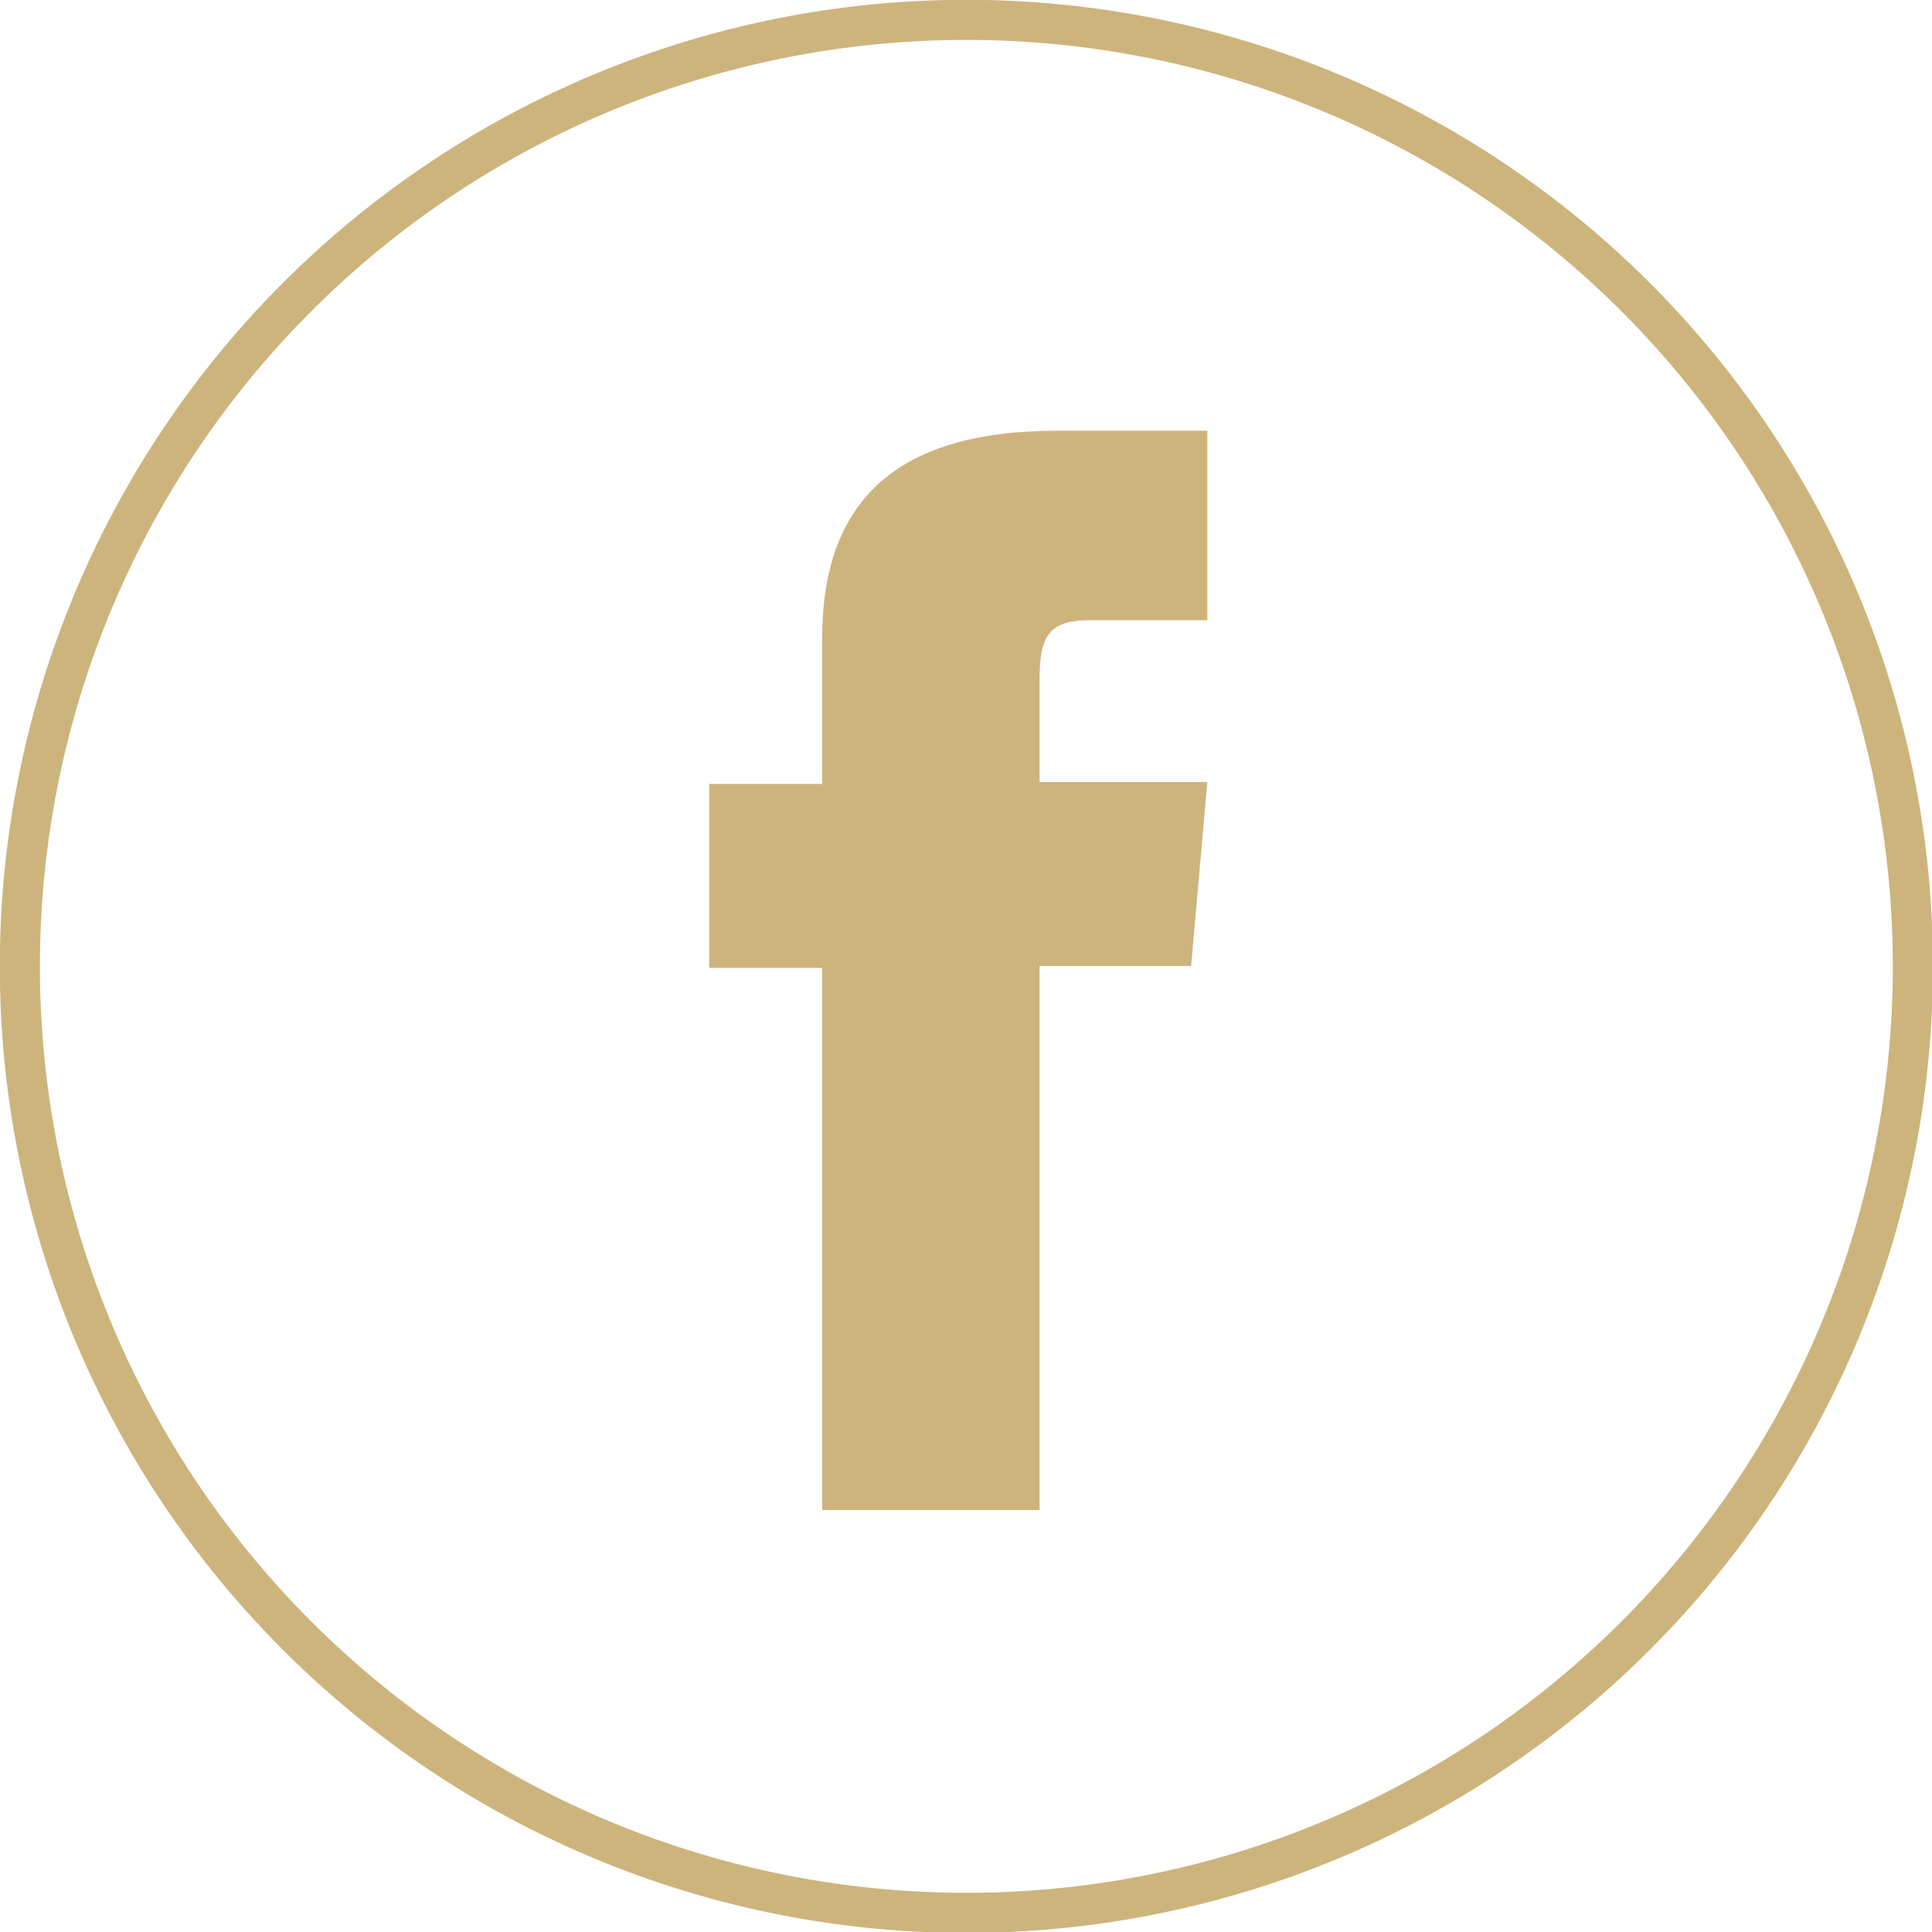
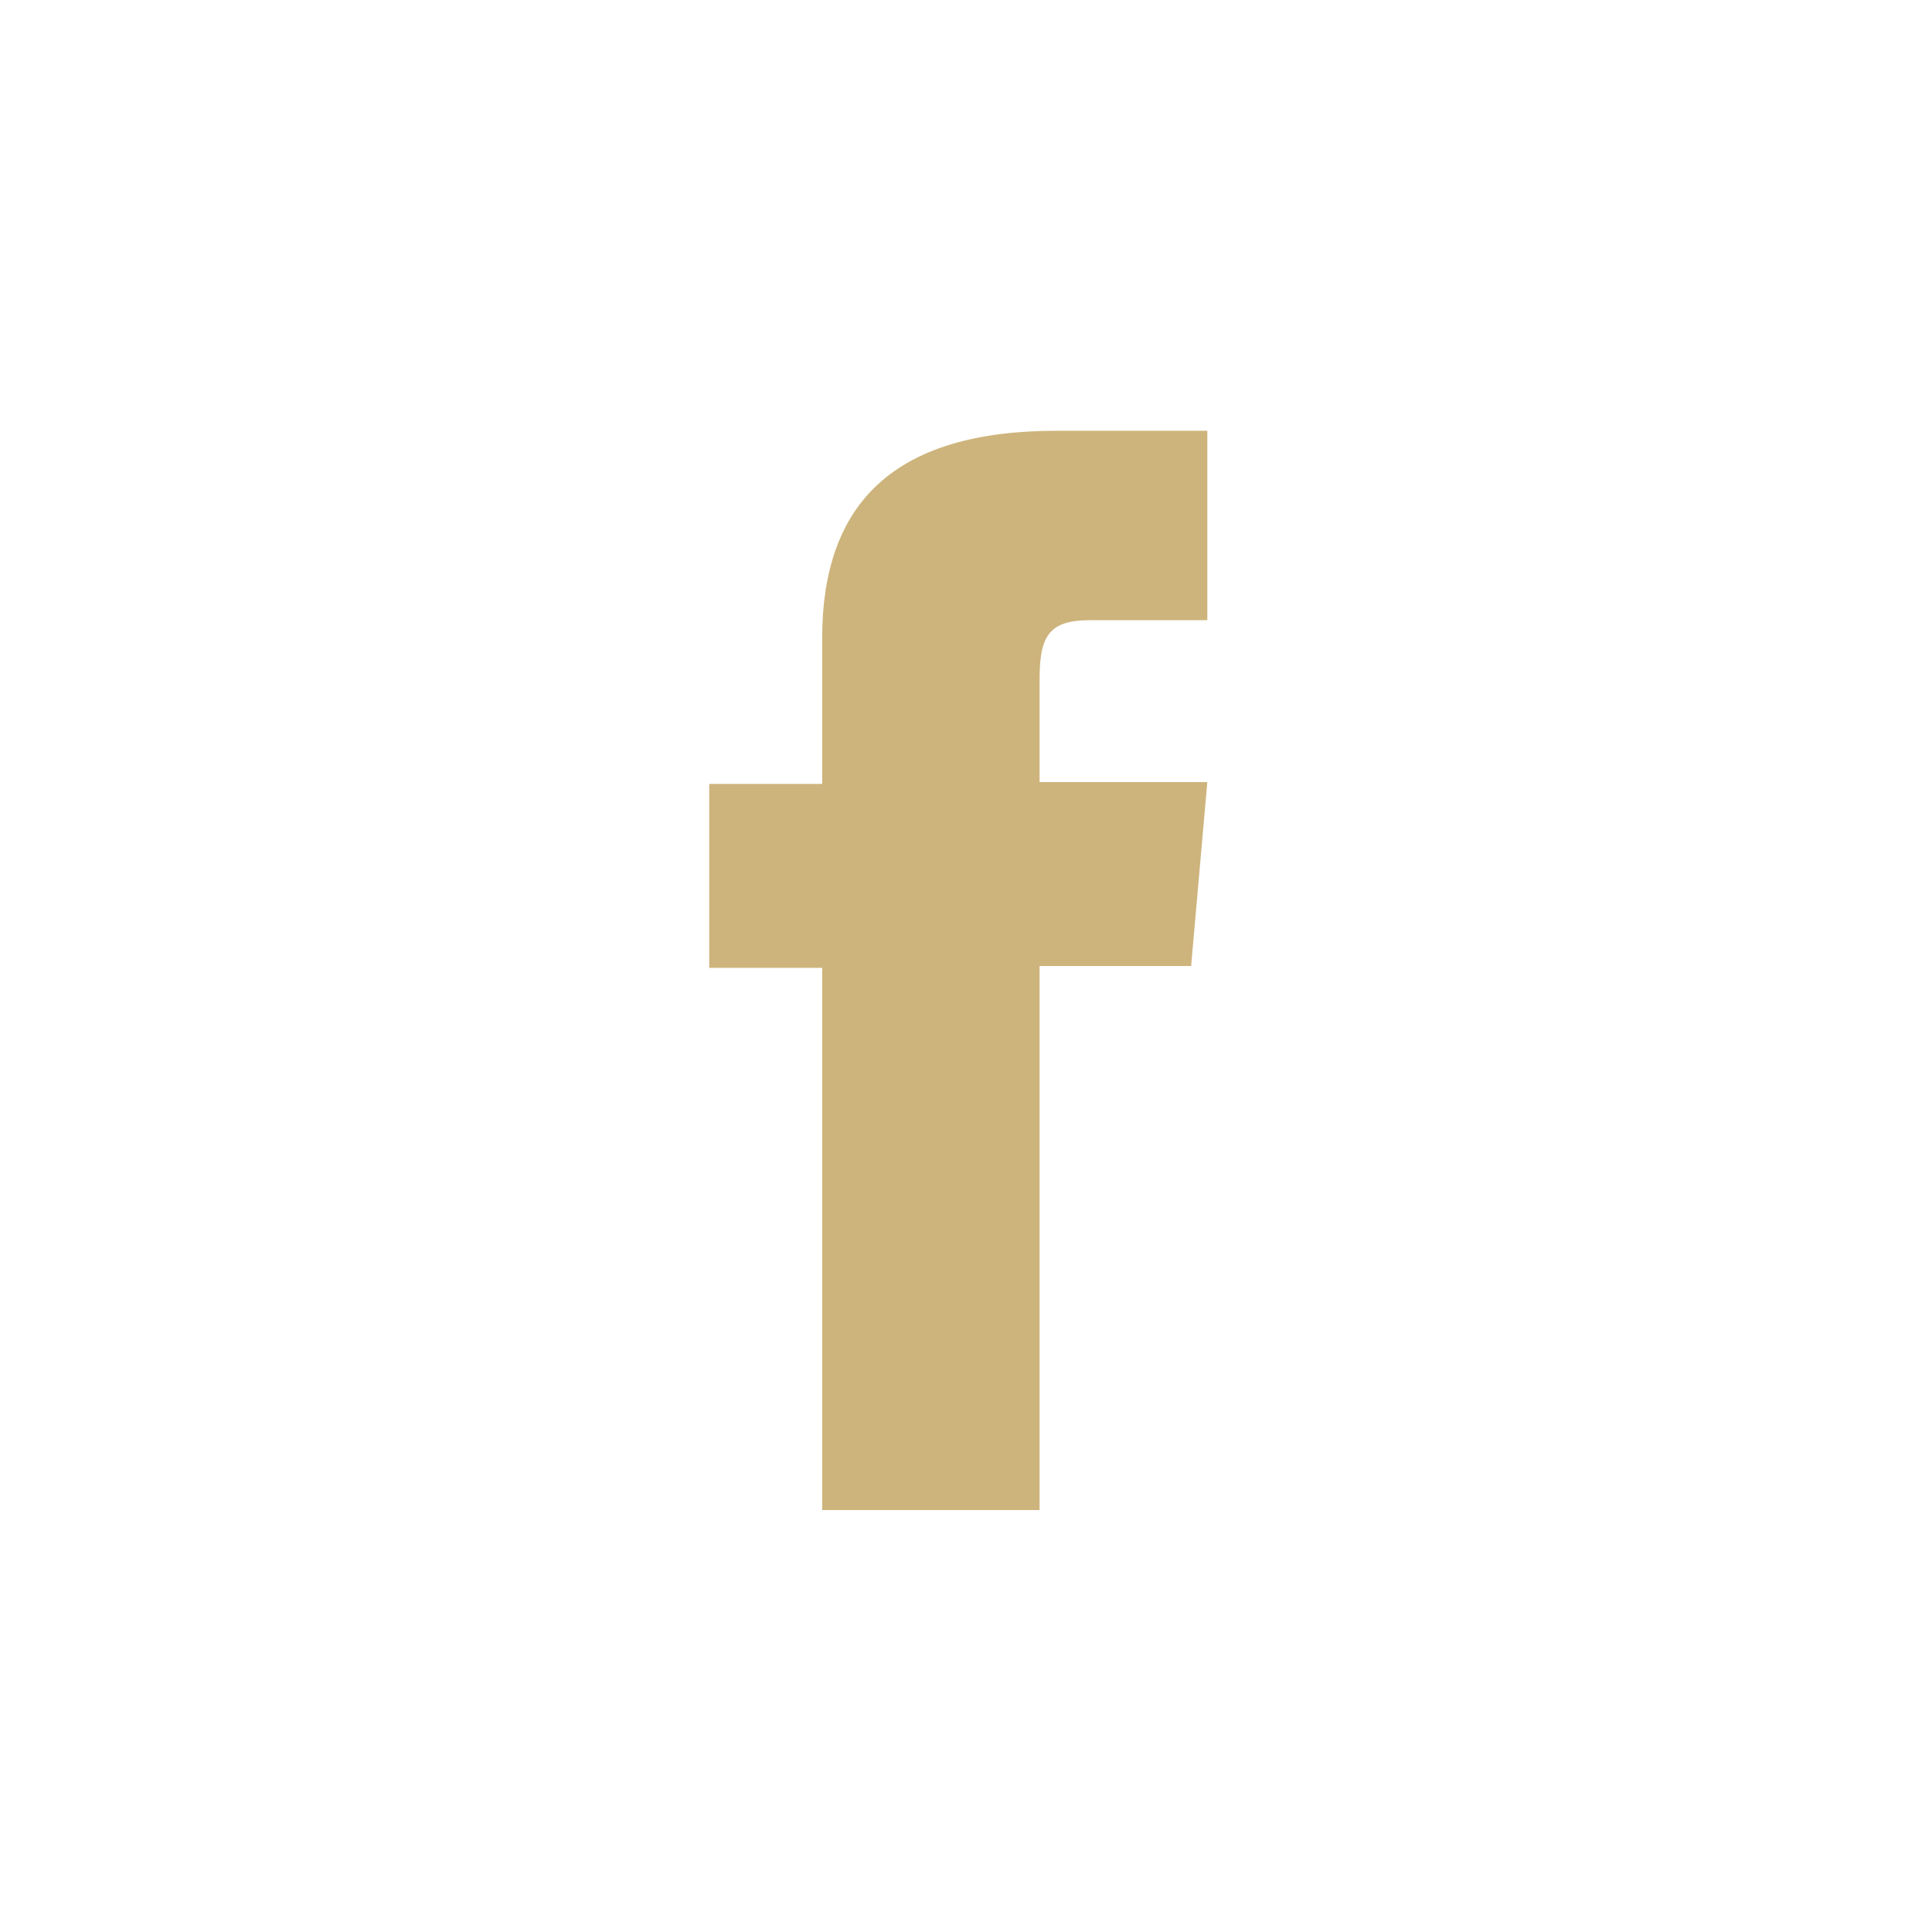
<svg xmlns="http://www.w3.org/2000/svg" viewBox="0 0 52.52 52.52">
  <defs>
    <style>.cls-1{fill:none;stroke:#cdb47c;stroke-miterlimit:10;stroke-width:1.09px;}.cls-2{fill:#cdb47c;}</style>
  </defs>
  <g id="OBJECTS">
-     <path class="cls-1" d="M26.26,52h0A25.73,25.73,0,0,1,.54,26.26h0A25.73,25.73,0,0,1,26.26.54h0A25.73,25.73,0,0,1,52,26.26h0A25.73,25.73,0,0,1,26.26,52Z" />
    <path class="cls-2" d="M22.35,41.05h5.91V26.26h4.12l.44-5H28.26V18.48c0-1.16.23-1.62,1.36-1.62h3.2V11.71H28.73c-4.4,0-6.38,1.94-6.38,5.65v3.95H19.28v5h3.07Z" />
  </g>
</svg>